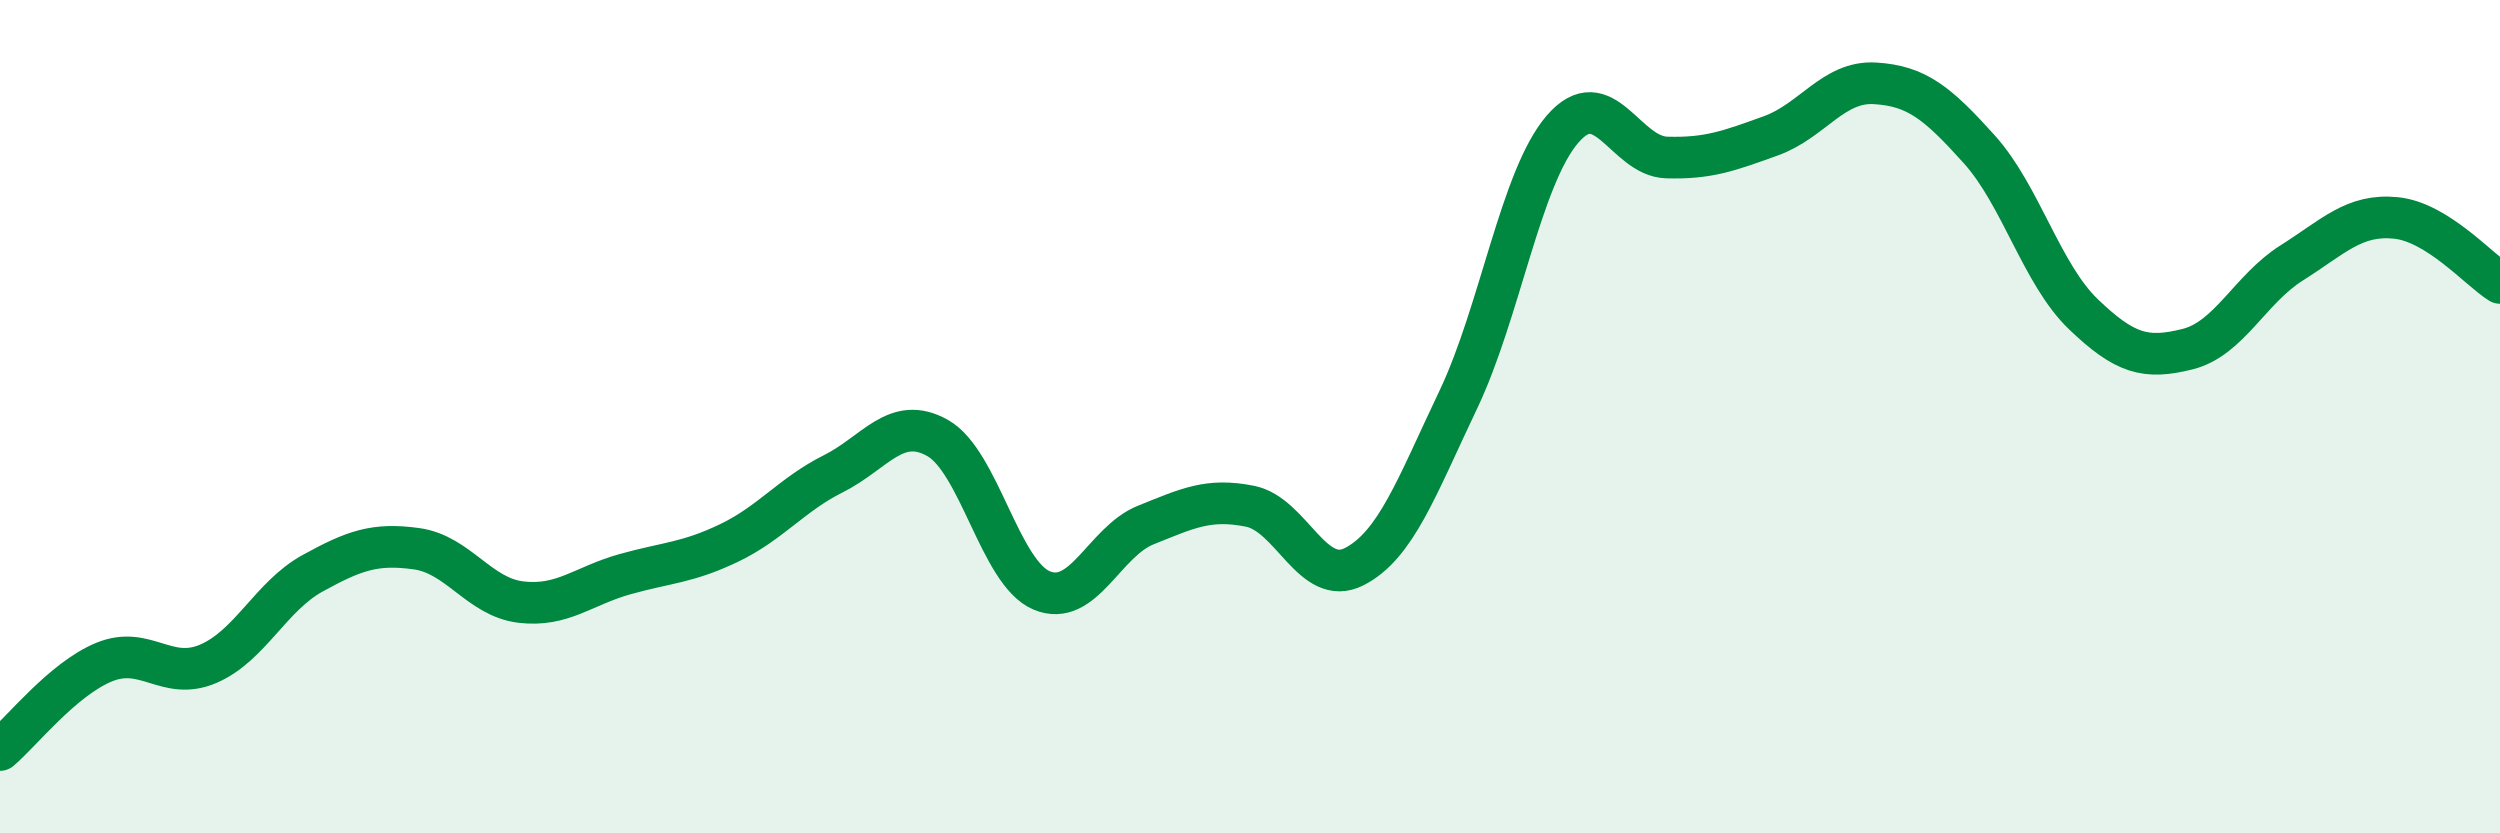
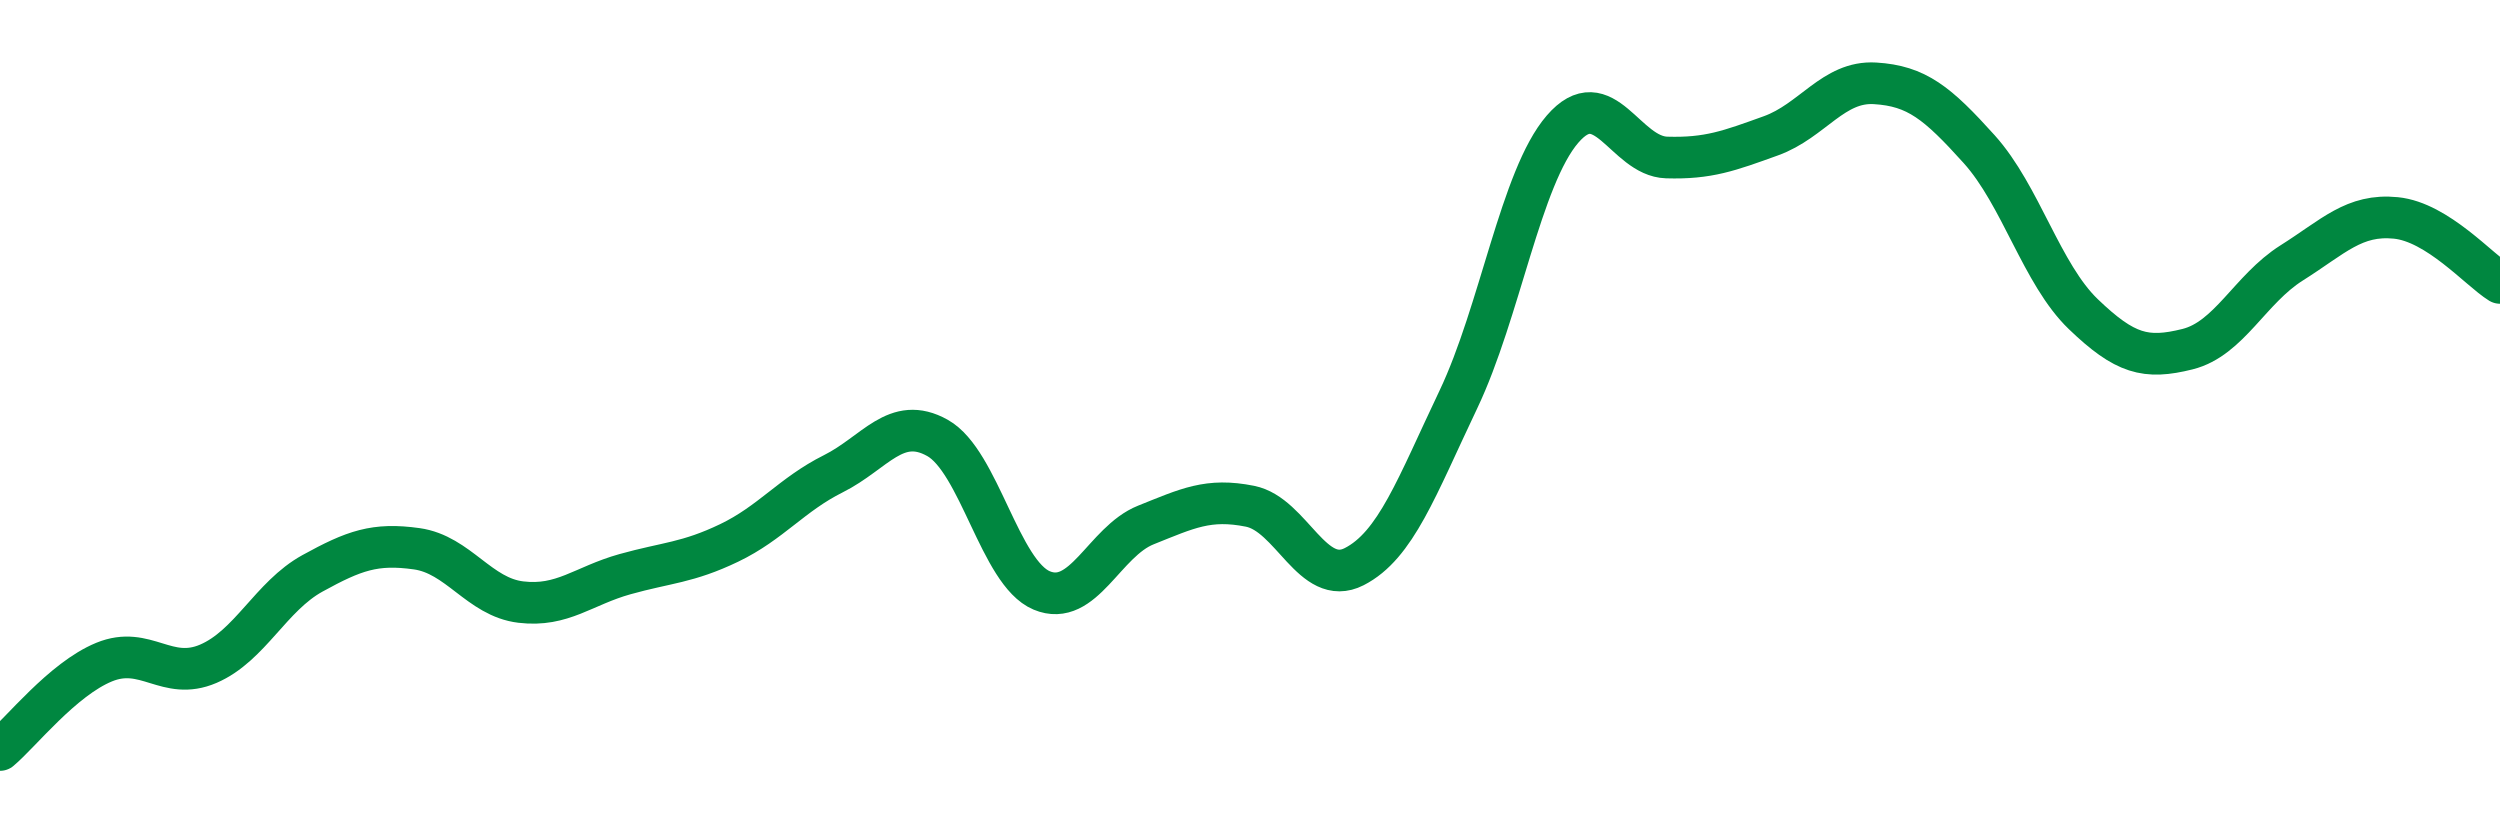
<svg xmlns="http://www.w3.org/2000/svg" width="60" height="20" viewBox="0 0 60 20">
-   <path d="M 0,18 C 0.5,17.58 1.5,16.3 2.5,15.89 C 3.5,15.48 4,16.36 5,15.93 C 6,15.5 6.5,14.31 7.5,13.76 C 8.5,13.21 9,13.03 10,13.17 C 11,13.31 11.5,14.33 12.5,14.45 C 13.5,14.57 14,14.06 15,13.78 C 16,13.5 16.5,13.51 17.5,13.03 C 18.5,12.55 19,11.87 20,11.37 C 21,10.87 21.5,9.95 22.5,10.51 C 23.5,11.07 24,13.75 25,14.17 C 26,14.59 26.5,13 27.5,12.6 C 28.5,12.2 29,11.95 30,12.15 C 31,12.35 31.5,14.11 32.5,13.6 C 33.5,13.09 34,11.69 35,9.59 C 36,7.49 36.5,4.26 37.5,3.1 C 38.5,1.94 39,3.75 40,3.78 C 41,3.81 41.5,3.62 42.5,3.26 C 43.5,2.9 44,1.94 45,2 C 46,2.06 46.5,2.47 47.5,3.58 C 48.5,4.69 49,6.58 50,7.54 C 51,8.5 51.5,8.63 52.5,8.38 C 53.5,8.13 54,6.94 55,6.31 C 56,5.68 56.5,5.13 57.5,5.23 C 58.5,5.33 59.5,6.48 60,6.79L60 20L0 20Z" fill="#008740" opacity="0.1" stroke-linecap="round" stroke-linejoin="round" />
  <path d="M 0,18 C 0.5,17.58 1.5,16.3 2.5,15.89 C 3.5,15.48 4,16.36 5,15.93 C 6,15.5 6.5,14.31 7.5,13.76 C 8.5,13.21 9,13.03 10,13.17 C 11,13.31 11.5,14.33 12.5,14.45 C 13.5,14.57 14,14.06 15,13.78 C 16,13.5 16.5,13.51 17.5,13.03 C 18.5,12.55 19,11.87 20,11.37 C 21,10.87 21.5,9.95 22.5,10.51 C 23.5,11.07 24,13.75 25,14.17 C 26,14.59 26.5,13 27.5,12.6 C 28.5,12.2 29,11.95 30,12.15 C 31,12.35 31.5,14.11 32.5,13.6 C 33.5,13.09 34,11.69 35,9.59 C 36,7.49 36.5,4.26 37.5,3.1 C 38.5,1.94 39,3.75 40,3.78 C 41,3.81 41.5,3.62 42.5,3.26 C 43.5,2.9 44,1.94 45,2 C 46,2.06 46.5,2.47 47.5,3.58 C 48.5,4.69 49,6.58 50,7.54 C 51,8.5 51.5,8.63 52.5,8.38 C 53.5,8.13 54,6.94 55,6.31 C 56,5.68 56.5,5.13 57.5,5.23 C 58.5,5.33 59.5,6.48 60,6.79" stroke="#008740" stroke-width="1" fill="none" stroke-linecap="round" stroke-linejoin="round" />
</svg>